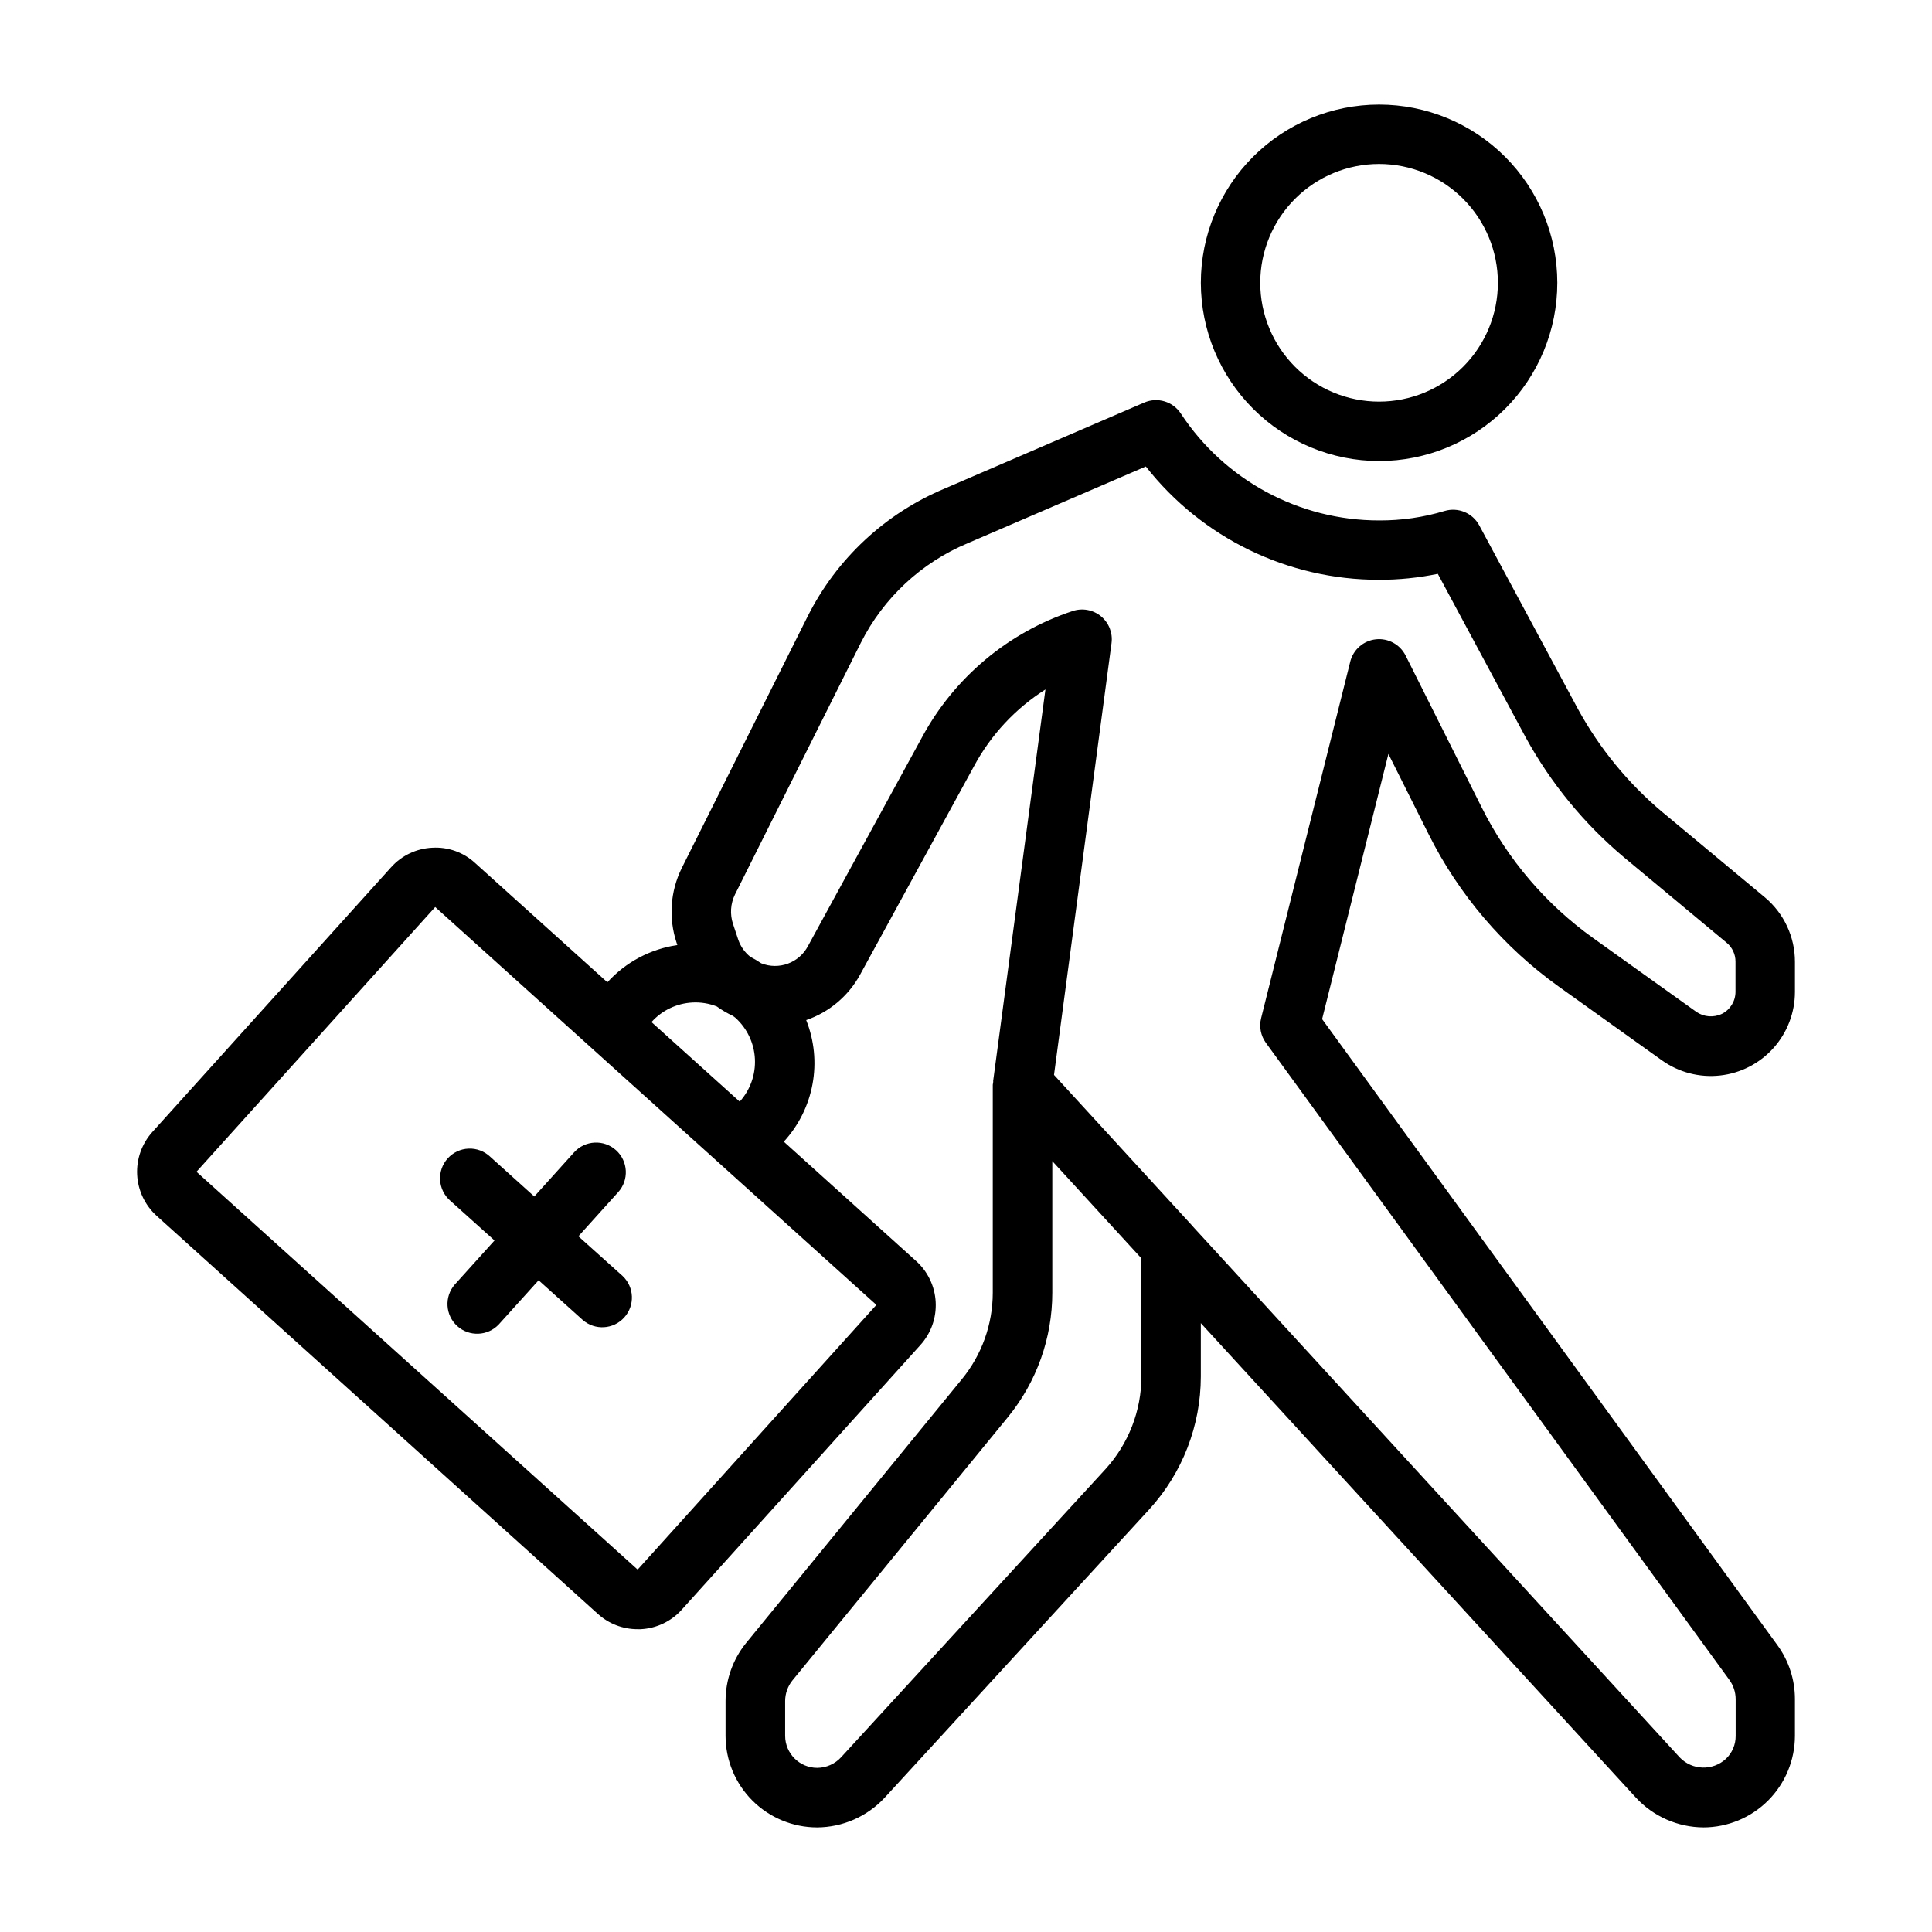
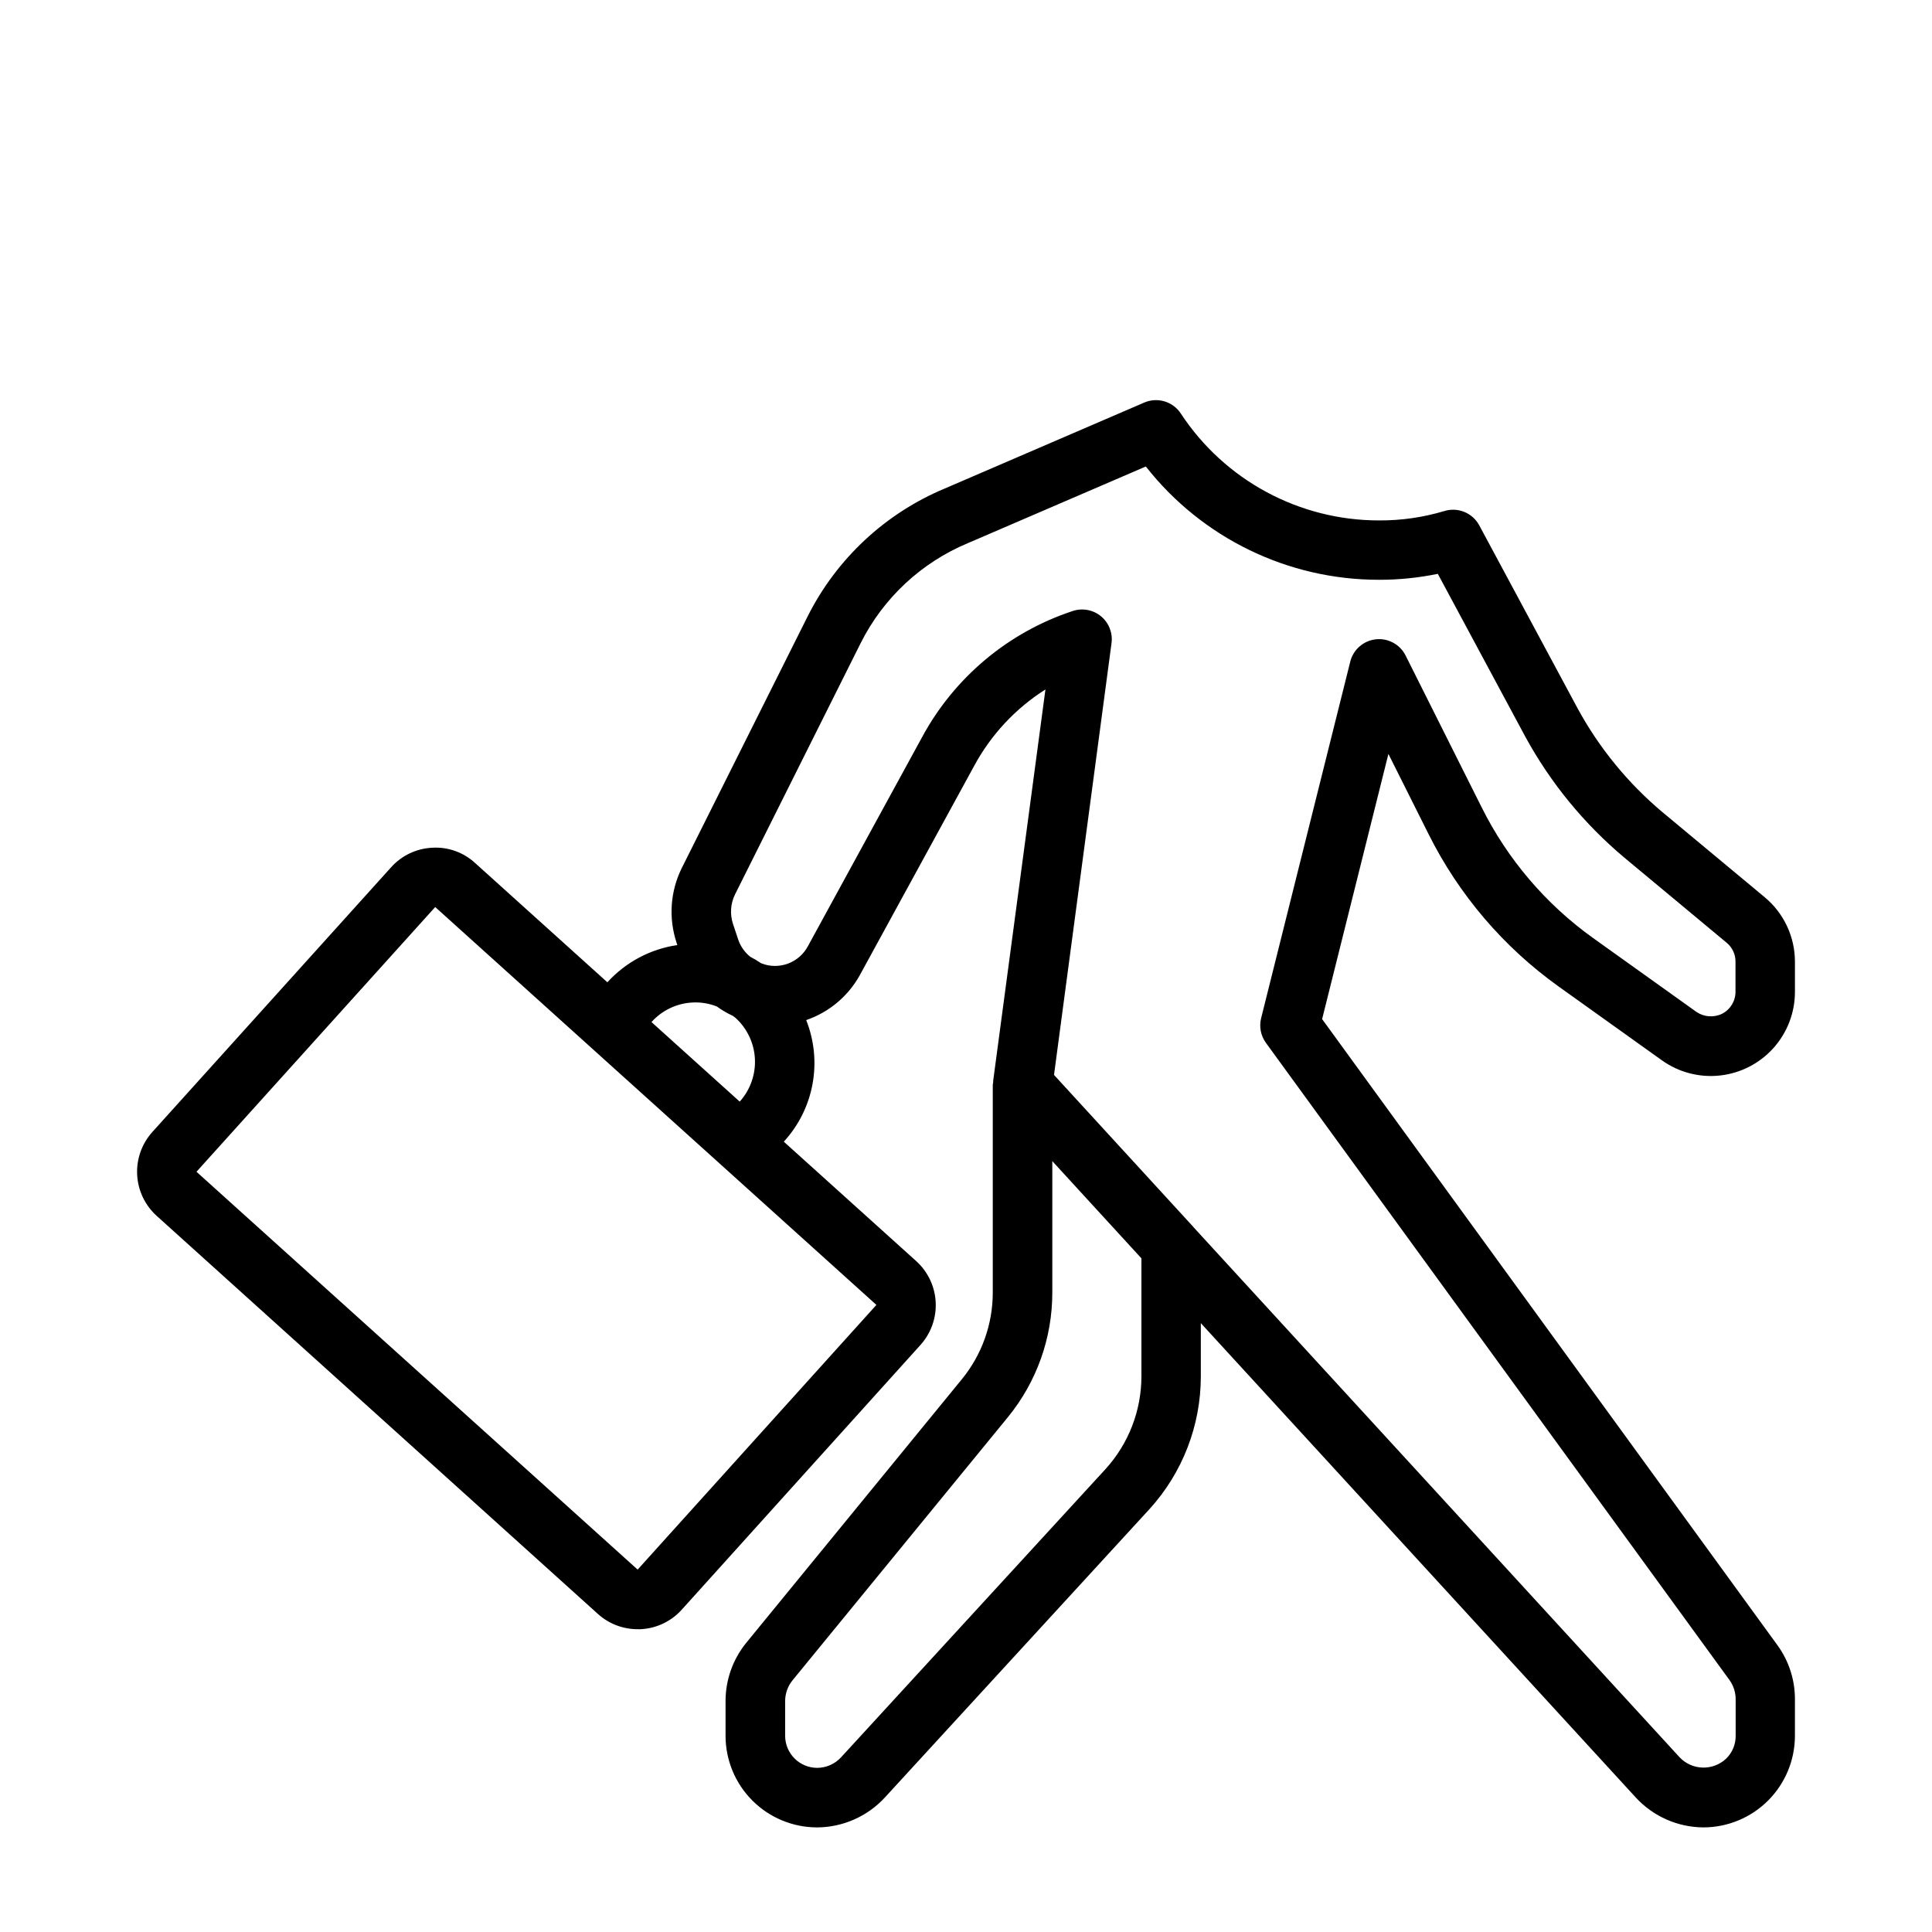
<svg xmlns="http://www.w3.org/2000/svg" fill="#000000" width="800px" height="800px" version="1.1" viewBox="144 144 512 512">
  <g>
    <path d="m522.56 365c8.031 16.102 19.883 29.988 34.52 40.453l27.348 19.547c4.465 3.191 9.953 4.621 15.41 4.016 5.457-0.602 10.496-3.199 14.16-7.289 3.66-4.094 5.684-9.391 5.68-14.879v-7.953c0.008-6.625-2.938-12.91-8.039-17.145l-27.047-22.5v0.004c-9.113-7.652-16.719-16.934-22.426-27.371l-26.145-48.656c-1.777-3.305-5.637-4.894-9.227-3.805-5.617 1.688-11.453 2.527-17.316 2.496-21.176 0.012-40.93-10.641-52.555-28.34-2.102-3.188-6.188-4.406-9.691-2.894l-52.883 22.789c-15.754 6.586-28.629 18.594-36.301 33.848l-33.398 66.777c-3.027 6.148-3.508 13.238-1.348 19.738l0.203 0.613h0.004c-7.141 1.043-13.695 4.531-18.547 9.871l-35.07-31.629c-3.082-2.832-7.184-4.289-11.359-4.031-4.172 0.199-8.09 2.062-10.879 5.172l-63.277 70.156c-2.793 3.102-4.242 7.184-4.027 11.352 0.215 4.168 2.078 8.082 5.176 10.879l116.91 105.48h0.004c2.879 2.617 6.633 4.062 10.523 4.055h0.836c4.172-0.207 8.09-2.07 10.879-5.18l63.258-70.148c2.797-3.102 4.246-7.184 4.031-11.352-0.211-4.168-2.074-8.082-5.172-10.879l-35.078-31.637c3.922-4.269 6.559-9.555 7.609-15.258 1.051-5.699 0.469-11.578-1.672-16.965 6.082-2.086 11.168-6.367 14.262-12.004l30.246-55.355c4.457-8.262 10.965-15.238 18.891-20.262l-13.852 103.73c0 0.125 0.039 0.242 0 0.371v-0.004c-0.047 0.223-0.082 0.445-0.105 0.672v55.105-0.004c-0.008 8.371-2.914 16.48-8.219 22.957l-57.203 69.934c-3.481 4.332-5.383 9.715-5.394 15.273v9.289c0.008 6.426 2.566 12.59 7.113 17.133 4.543 4.547 10.707 7.102 17.133 7.113 6.809-0.031 13.297-2.883 17.926-7.875l70.172-76.477c8.742-9.609 13.594-22.125 13.609-35.117v-14.168l115.31 125.76c4.617 4.988 11.094 7.836 17.887 7.875 6.426-0.012 12.586-2.57 17.133-7.113 4.543-4.547 7.102-10.707 7.113-17.133v-9.762c0.004-5.144-1.629-10.156-4.66-14.312l-120.64-165.89 17.57-70.273zm-209.58 194.96-116.91-105.43 63.266-70.156 116.92 105.44zm14.539-150.29c2.195-0.113 4.387 0.246 6.434 1.047 1.336 0.965 2.762 1.801 4.258 2.496 0.219 0.18 0.465 0.309 0.668 0.496 3.102 2.797 4.965 6.711 5.18 10.879 0.215 4.168-1.234 8.25-4.027 11.352l-23.379-21.082h-0.004c2.785-3.109 6.699-4.977 10.871-5.188zm118.97 99.109c-0.016 9.07-3.398 17.809-9.496 24.523l-70.062 76.359 0.004-0.004c-1.629 1.797-3.938 2.828-6.363 2.844-4.691-0.004-8.496-3.809-8.5-8.5v-9.258c0.016-1.965 0.691-3.867 1.922-5.402l57.145-69.824h-0.004c7.59-9.297 11.738-20.934 11.738-32.938v-34.871l23.617 25.766zm55.34-189.42-23.617 94.465c-0.562 2.262-0.102 4.652 1.266 6.535l122.83 168.84c1.07 1.473 1.652 3.246 1.66 5.07v9.762c0.02 2.289-0.91 4.484-2.566 6.066-3.496 3.25-8.953 3.086-12.254-0.359l-128.94-140.61-0.047-0.078-34.977-38.156-1.859-2.031 15.242-114.43c0.359-2.688-0.691-5.371-2.781-7.102-2.09-1.73-4.926-2.262-7.5-1.406-17.094 5.641-31.383 17.609-39.934 33.453l-30.219 55.324c-2.356 4.477-7.703 6.453-12.398 4.582-0.941-0.633-1.918-1.215-2.922-1.738-1.445-1.164-2.535-2.707-3.148-4.457l-1.402-4.211c-0.855-2.566-0.676-5.367 0.504-7.801l33.363-66.73c5.992-11.898 16.047-21.262 28.34-26.395l47.184-20.324v-0.004c14.895 18.977 37.688 30.051 61.812 30.027 5.231 0.008 10.445-0.52 15.57-1.578l23.262 43.297c6.668 12.184 15.551 23.012 26.195 31.93l27.07 22.523h0.004c1.508 1.238 2.375 3.094 2.359 5.043v7.953c0.008 2.461-1.367 4.719-3.559 5.84-2.199 1.07-4.805 0.875-6.824-0.512l-27.309-19.523c-12.543-8.969-22.699-20.871-29.582-34.676l-20.152-40.227c-1.477-2.941-4.629-4.656-7.898-4.293-3.273 0.363-5.977 2.723-6.773 5.918z" />
-     <path d="m509.47 266.18c12.523 0 24.539-4.977 33.395-13.836 8.859-8.859 13.836-20.871 13.836-33.398s-4.977-24.539-13.836-33.398c-8.855-8.855-20.871-13.832-33.395-13.832-12.527 0-24.543 4.977-33.398 13.832-8.859 8.859-13.836 20.871-13.836 33.398 0.016 12.523 4.996 24.527 13.852 33.383 8.852 8.855 20.859 13.836 33.383 13.852zm0-78.719v-0.004c8.348 0 16.359 3.316 22.262 9.223 5.906 5.906 9.223 13.914 9.223 22.266 0 8.352-3.316 16.359-9.223 22.266-5.902 5.906-13.914 9.223-22.262 9.223-8.352 0-16.363-3.316-22.266-9.223-5.906-5.906-9.223-13.914-9.223-22.266 0-8.352 3.316-16.359 9.223-22.266 5.902-5.906 13.914-9.223 22.266-9.223z" />
-     <path d="m275.05 472.74-10.547 11.699h-0.004c-2.797 3.242-2.492 8.125 0.688 10.992 3.18 2.867 8.07 2.668 11.004-0.453l10.547-11.691 11.715 10.543c3.238 2.793 8.117 2.488 10.98-0.688 2.867-3.172 2.676-8.055-0.434-10.992l-11.719-10.52 10.547-11.699v0.004c2.91-3.231 2.652-8.211-0.578-11.121-3.231-2.91-8.207-2.652-11.117 0.578l-10.539 11.691-11.691-10.539v-0.004c-1.543-1.453-3.602-2.231-5.723-2.144-2.117 0.082-4.109 1.016-5.531 2.59s-2.148 3.652-2.016 5.766c0.133 2.117 1.113 4.09 2.719 5.473z" />
  </g>
</svg>